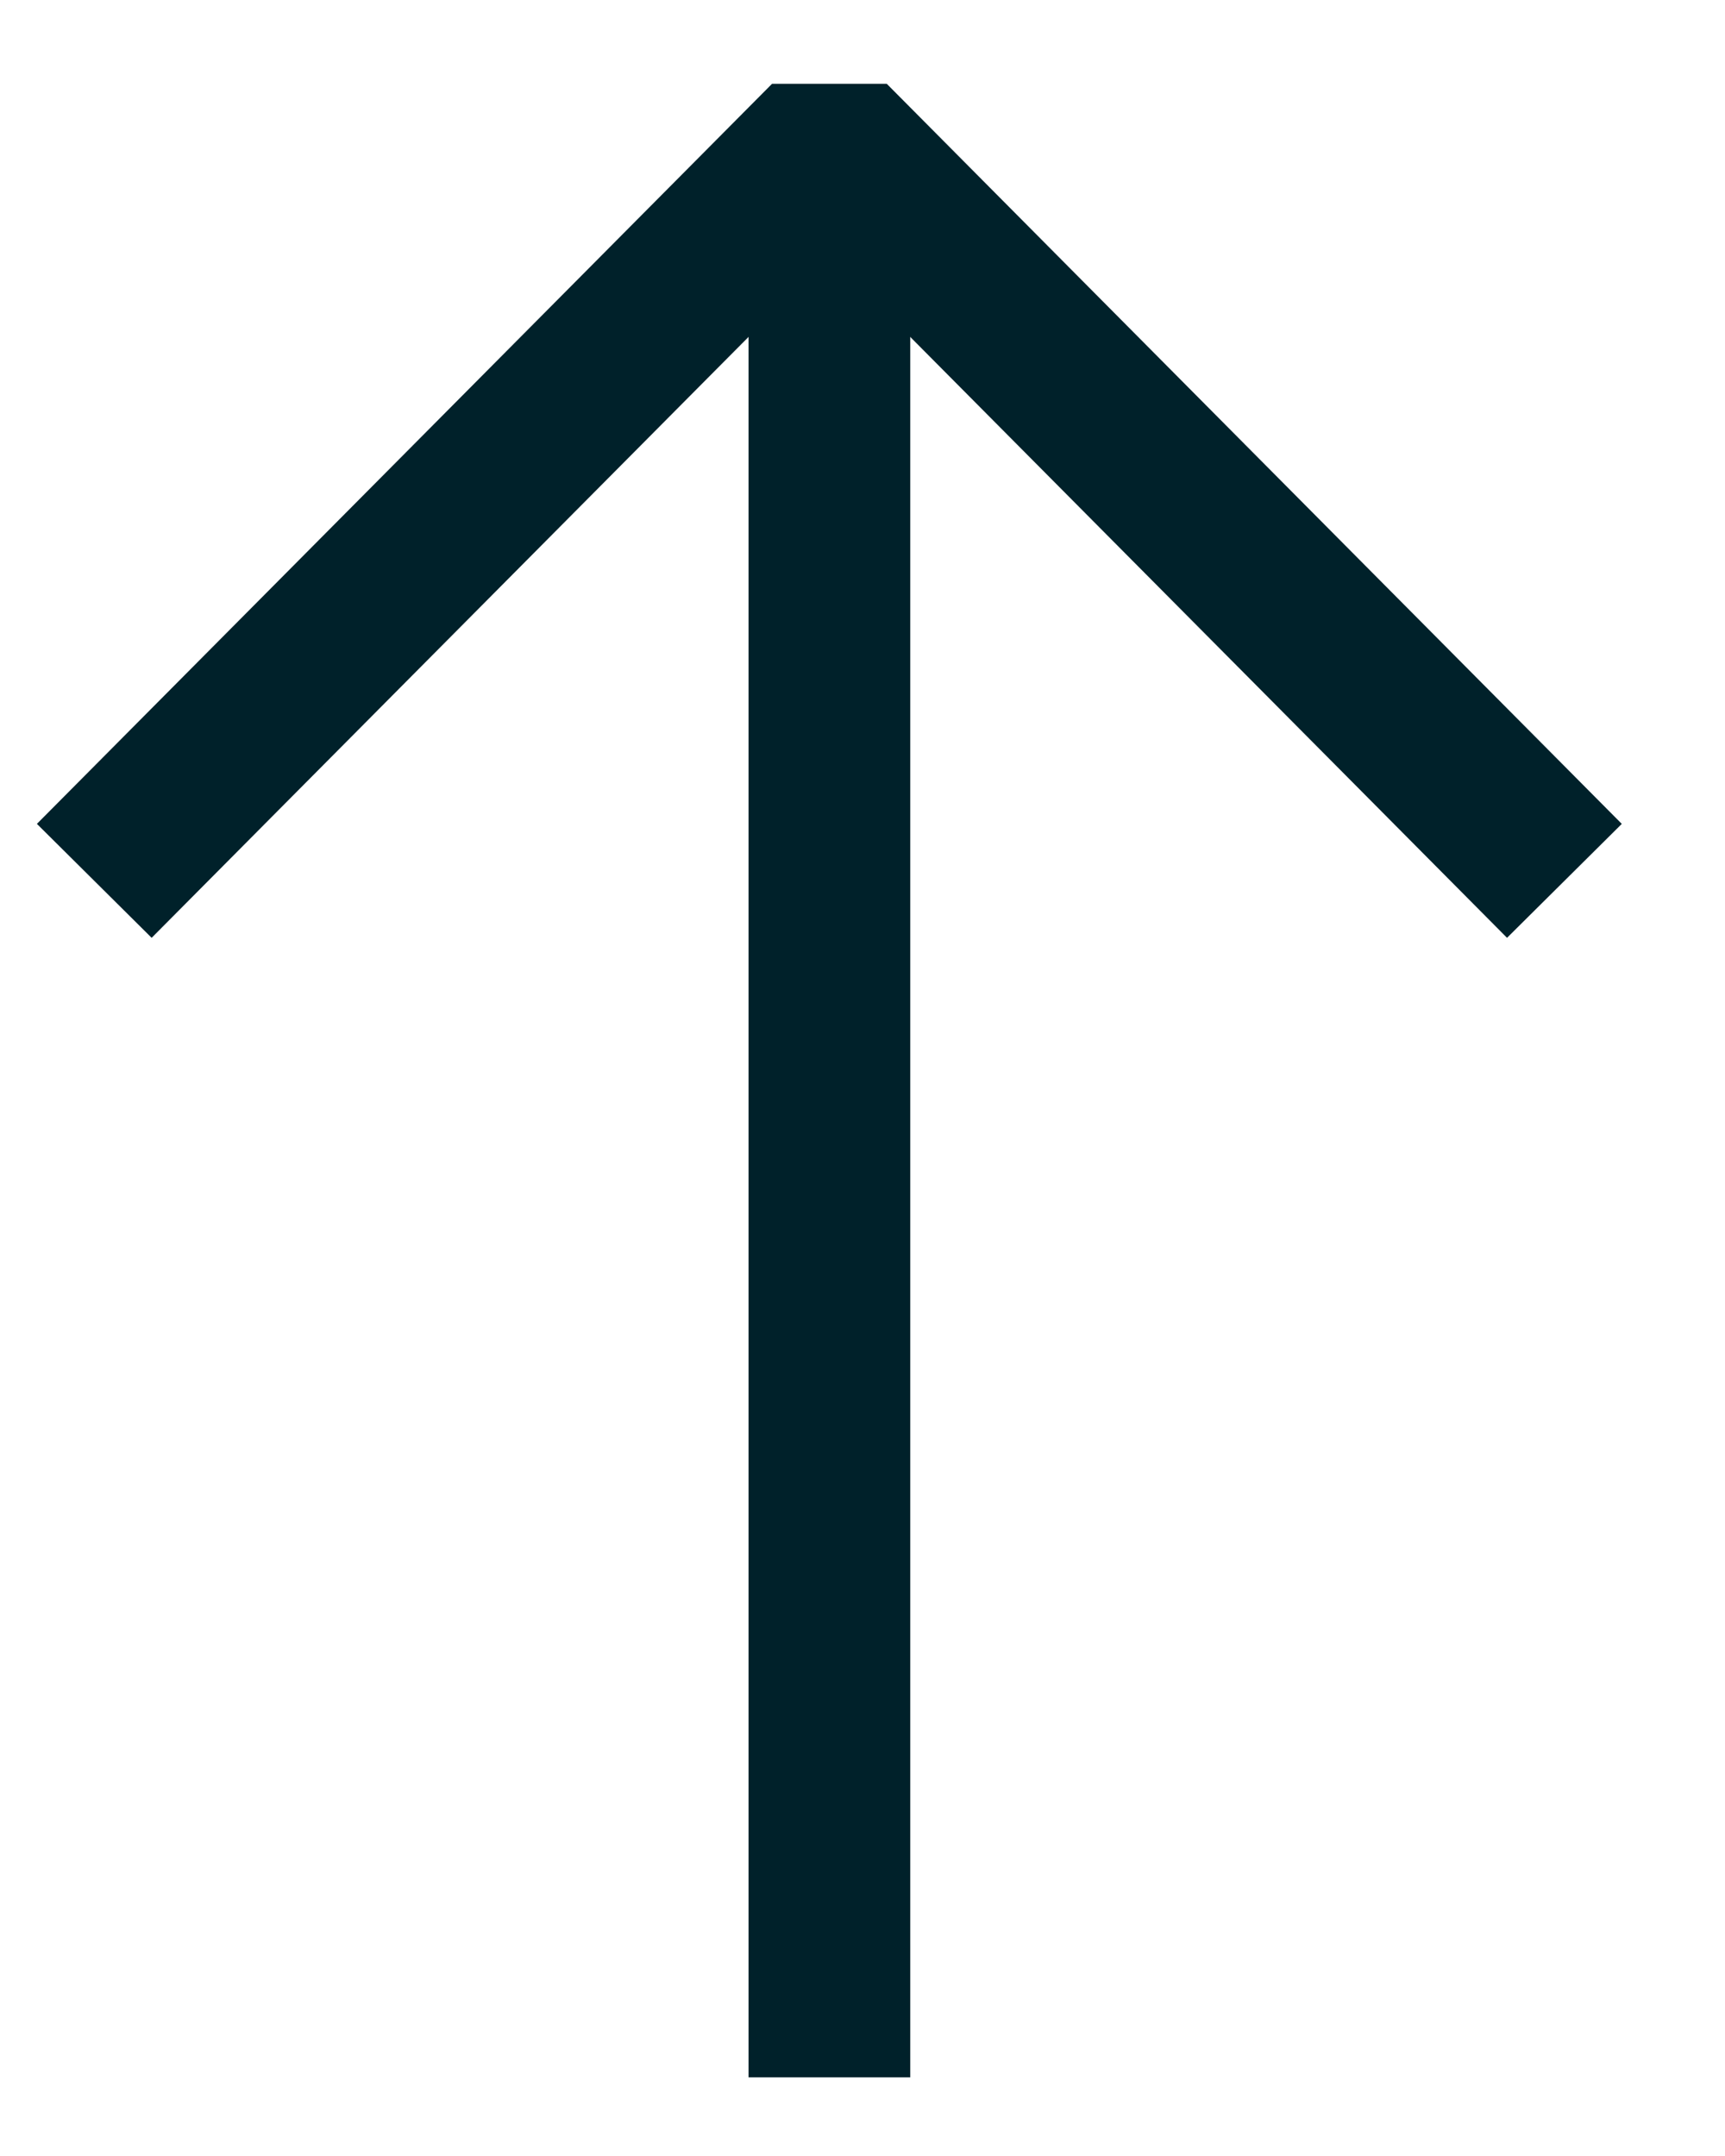
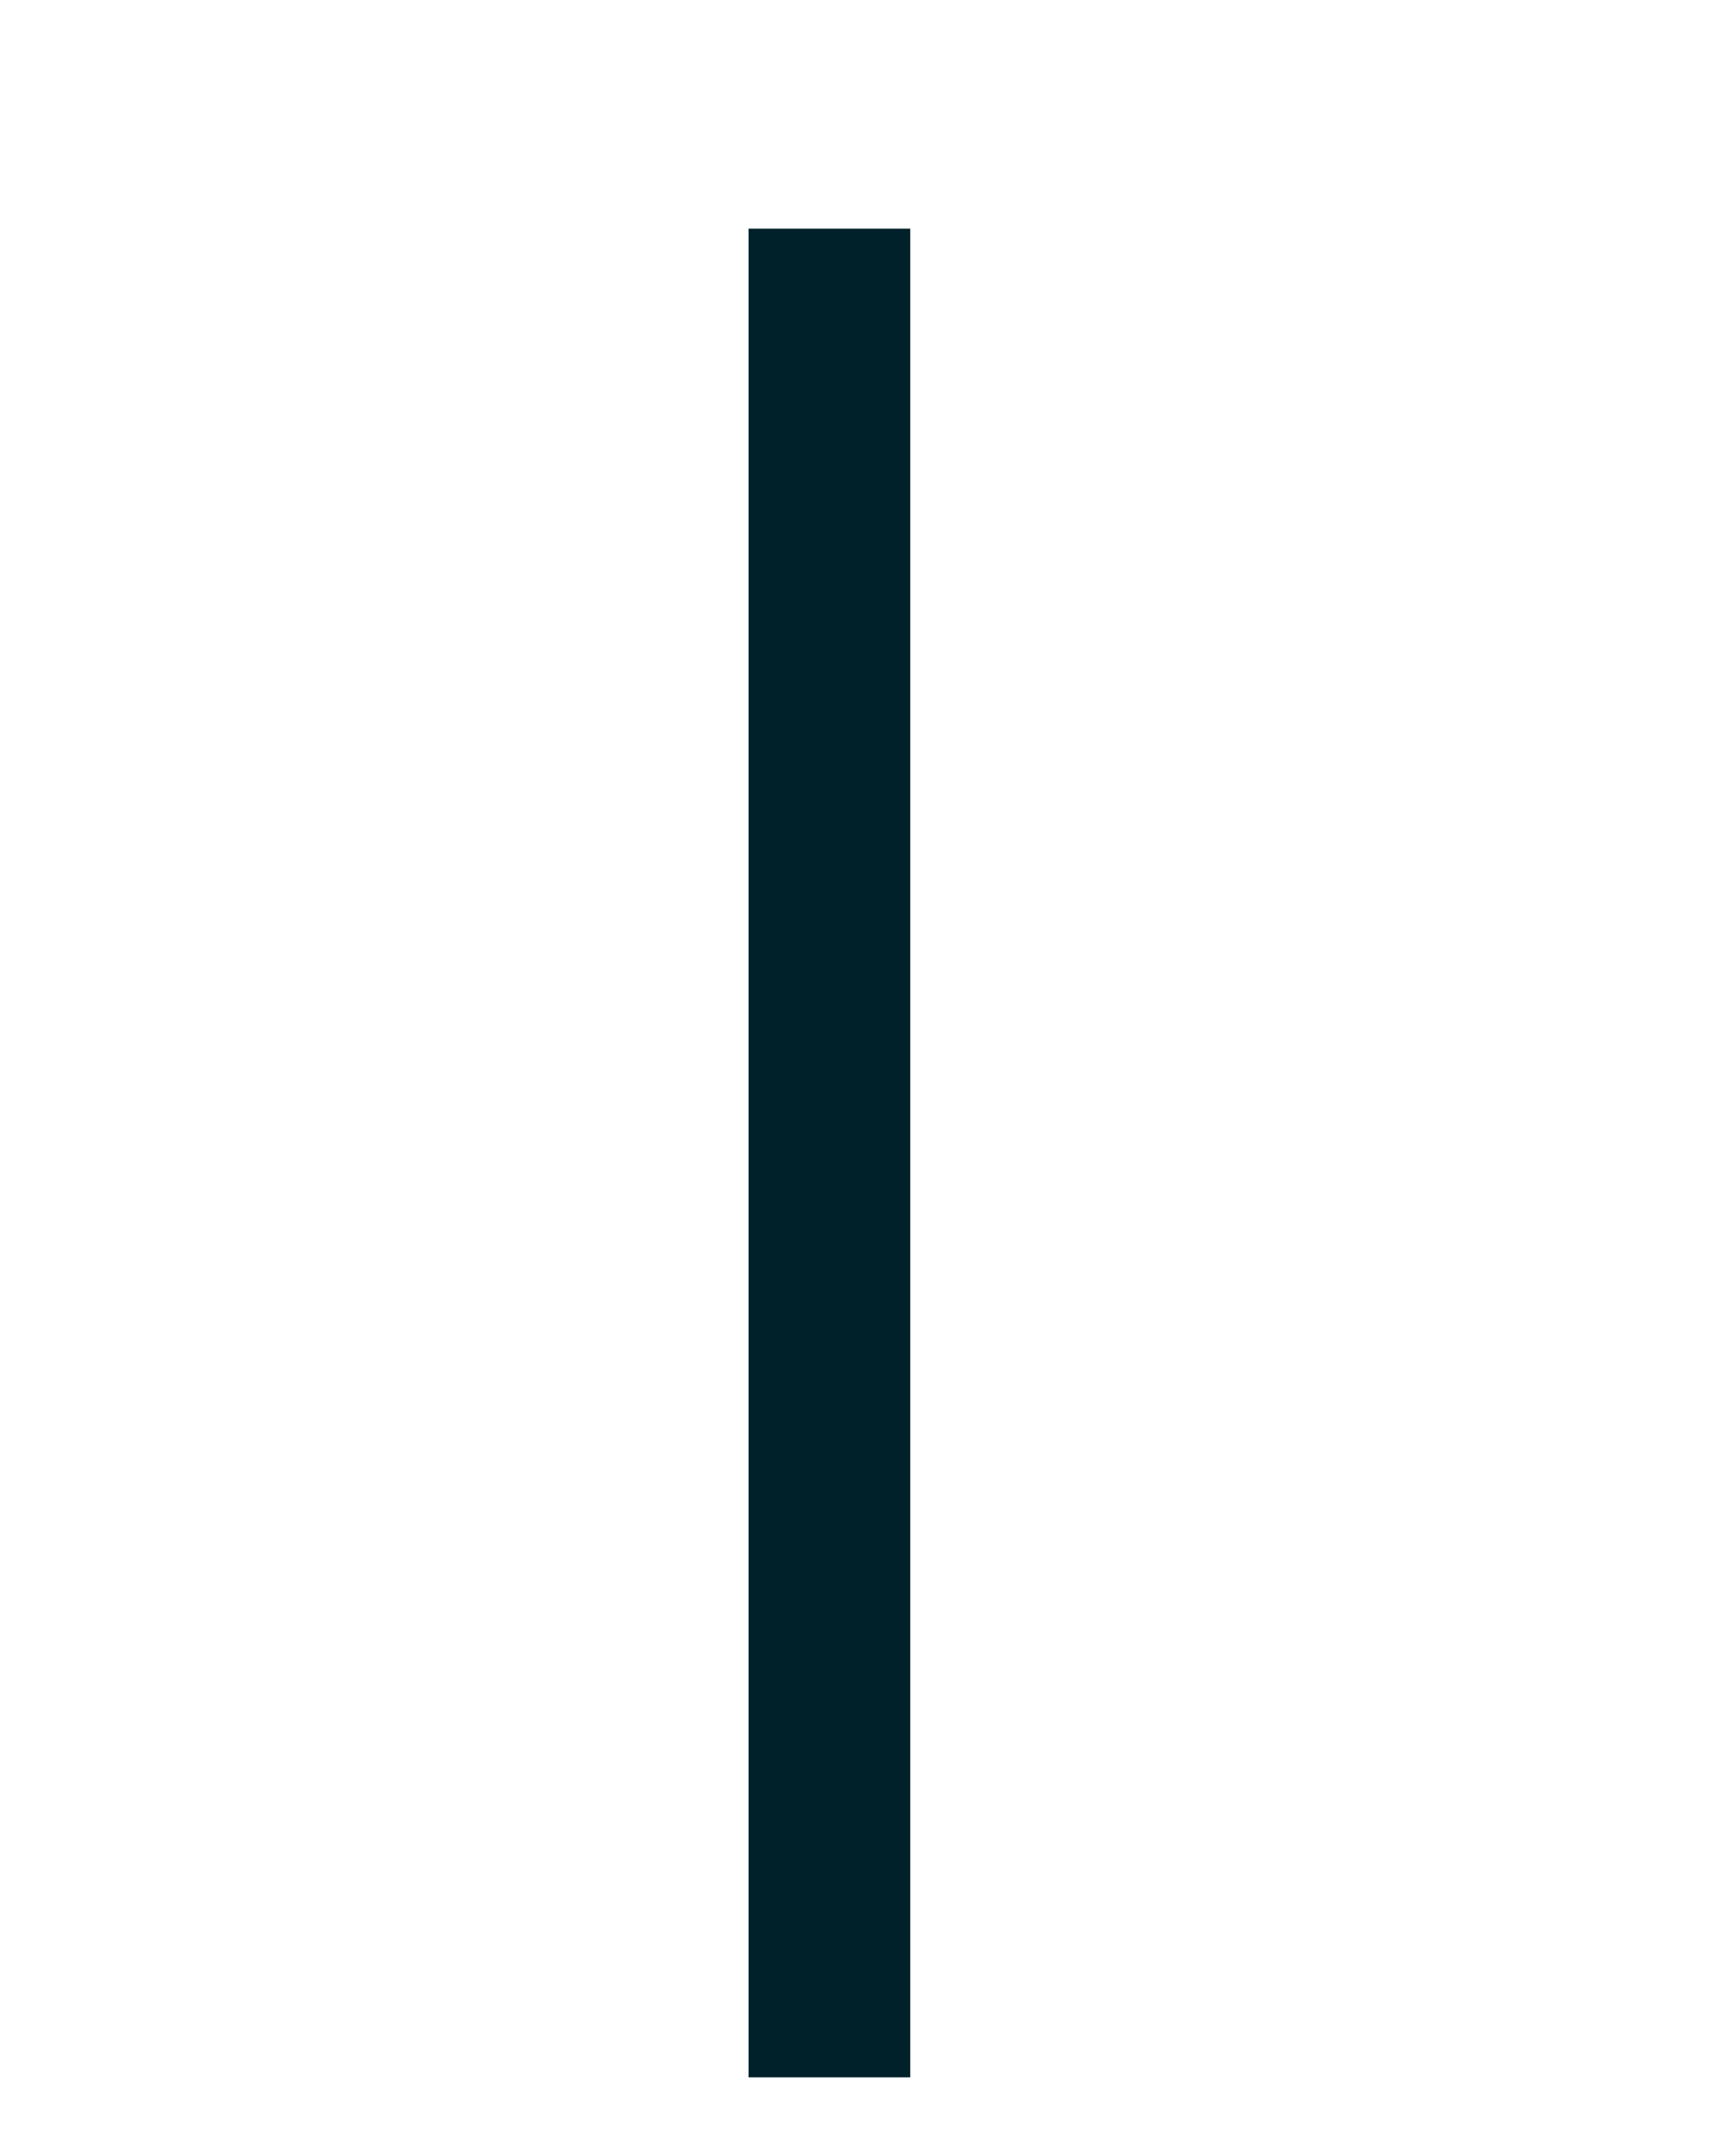
<svg xmlns="http://www.w3.org/2000/svg" width="16" height="20" viewBox="0 0 16 20" fill="none">
-   <path d="M1.403 7.639L7.693 1.306L13.982 7.639" stroke="#00212A" stroke-width="1.5" stroke-miterlimit="10" stroke-linecap="square" stroke-linejoin="bevel" />
  <path d="M7.693 18.52L7.693 2.871" stroke="#00212A" stroke-width="1.5" stroke-miterlimit="10" stroke-linecap="square" stroke-linejoin="round" />
</svg>